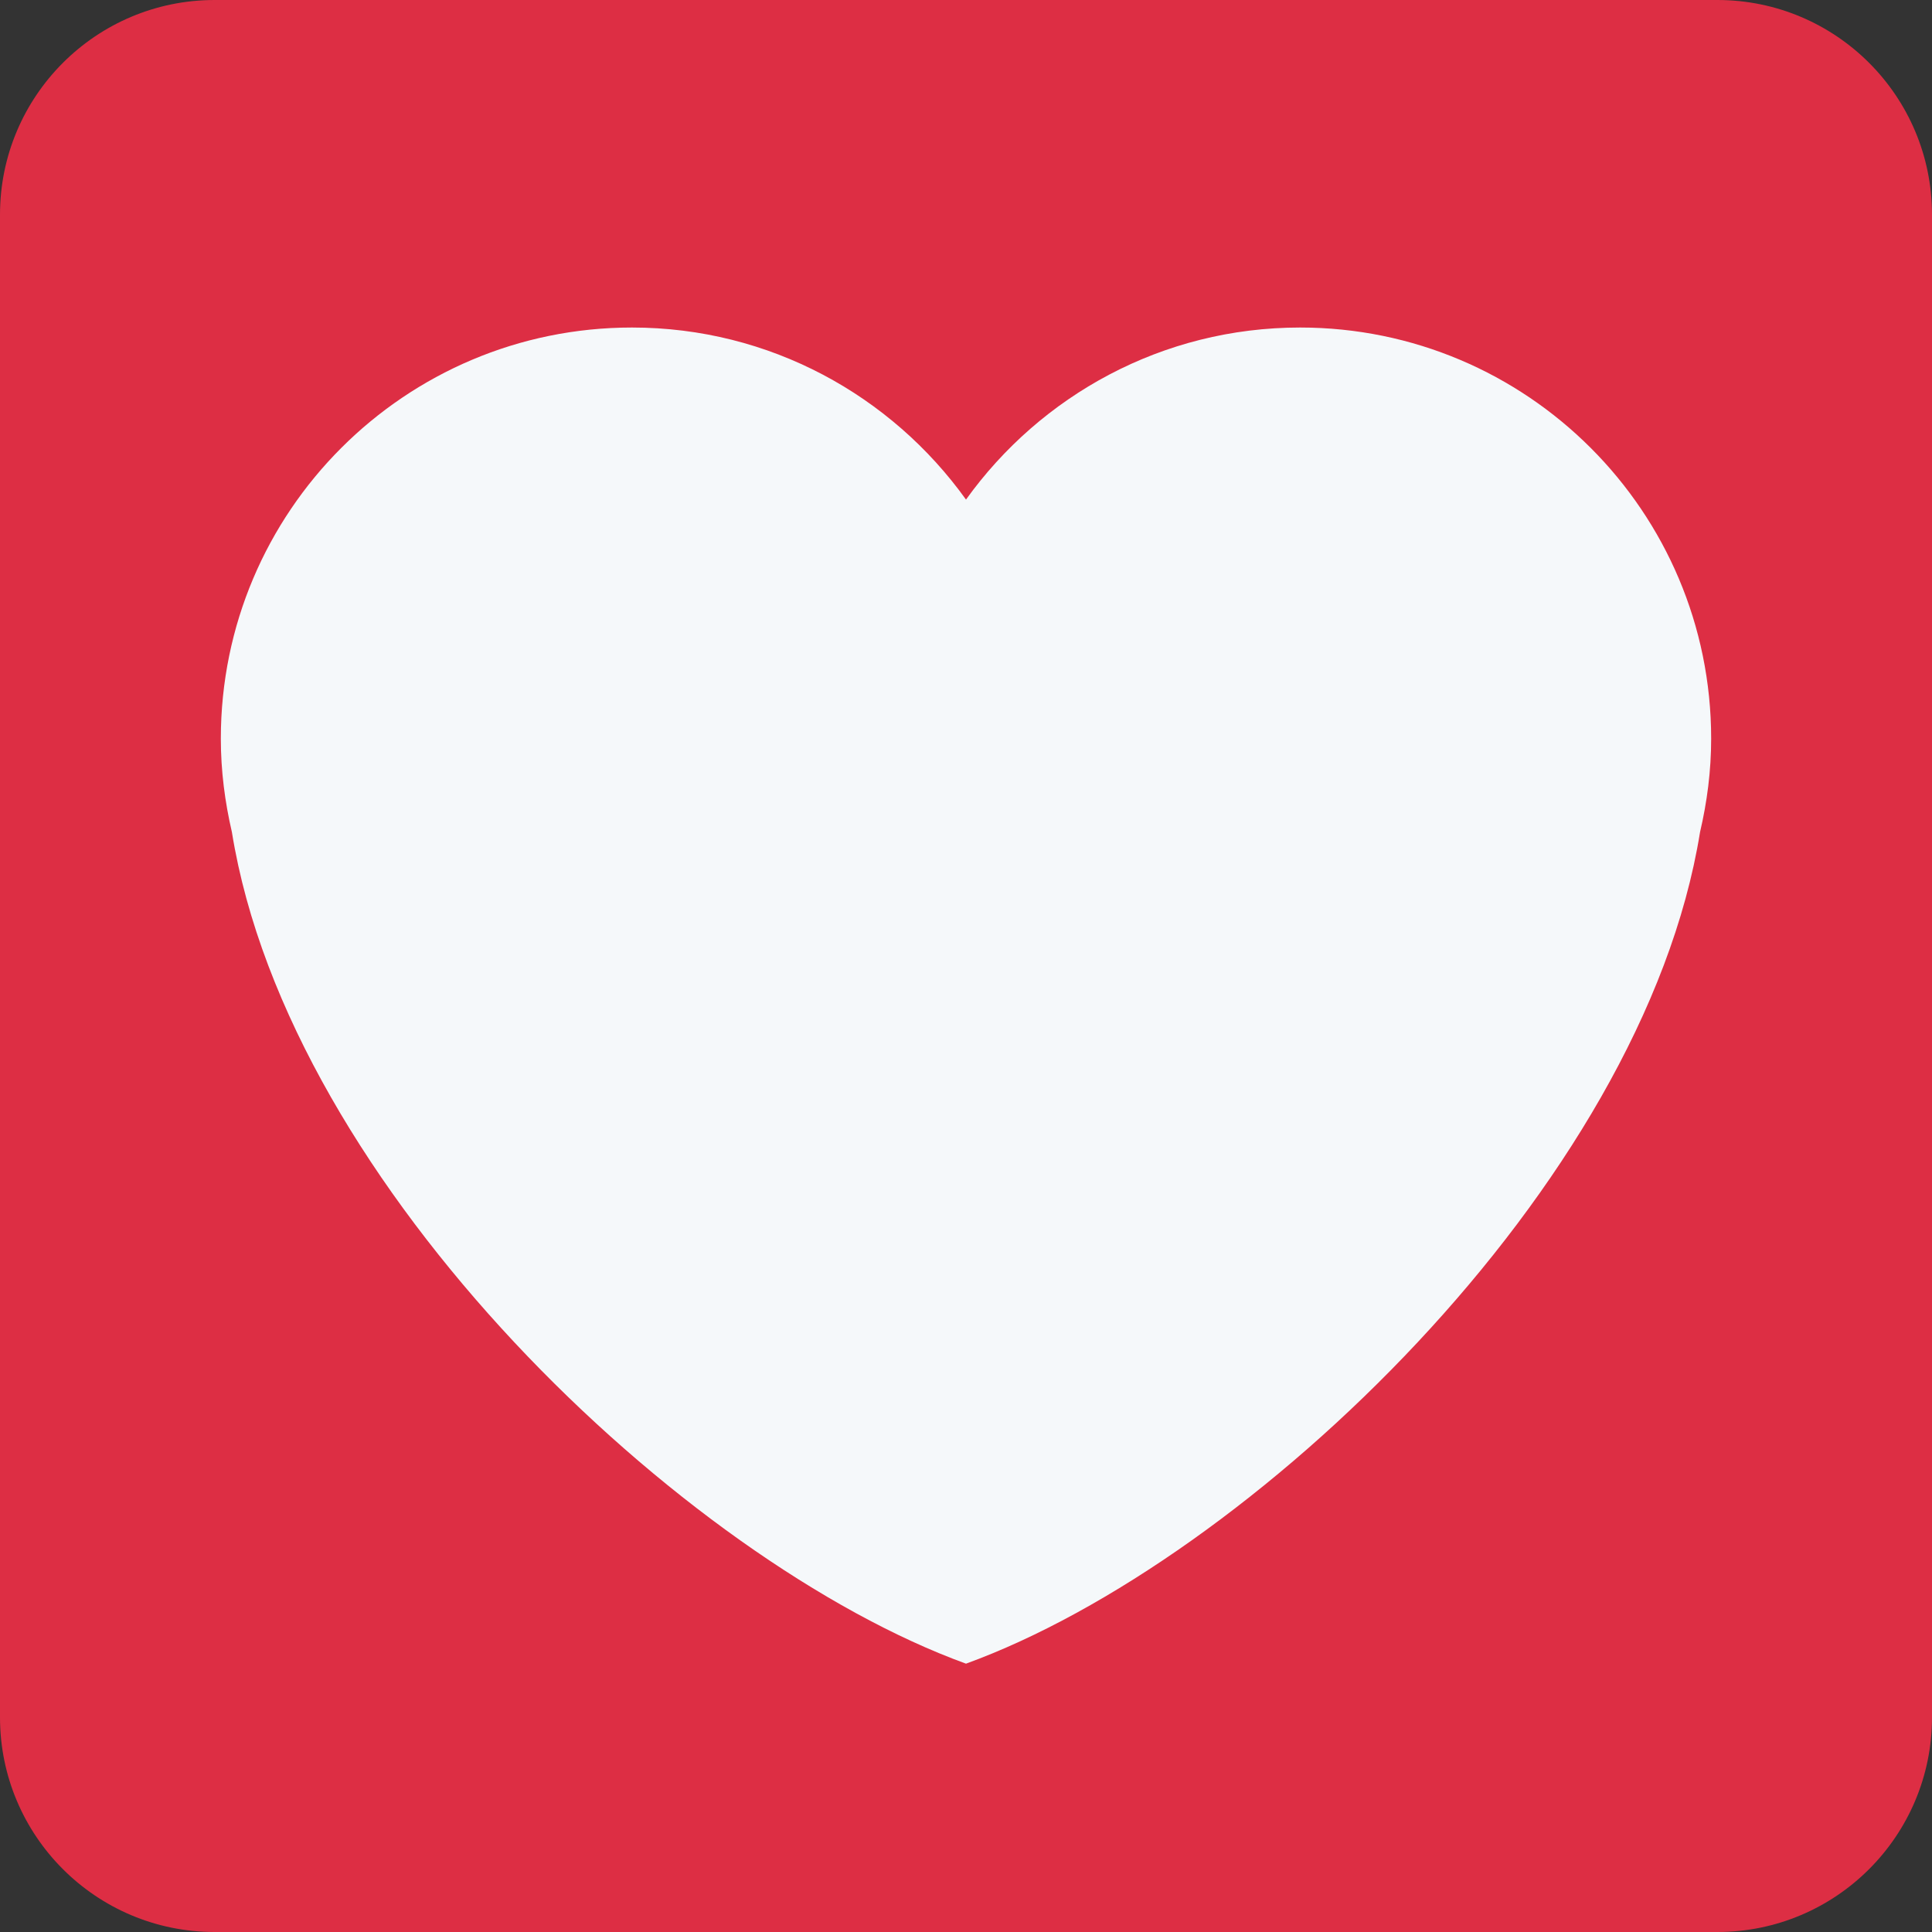
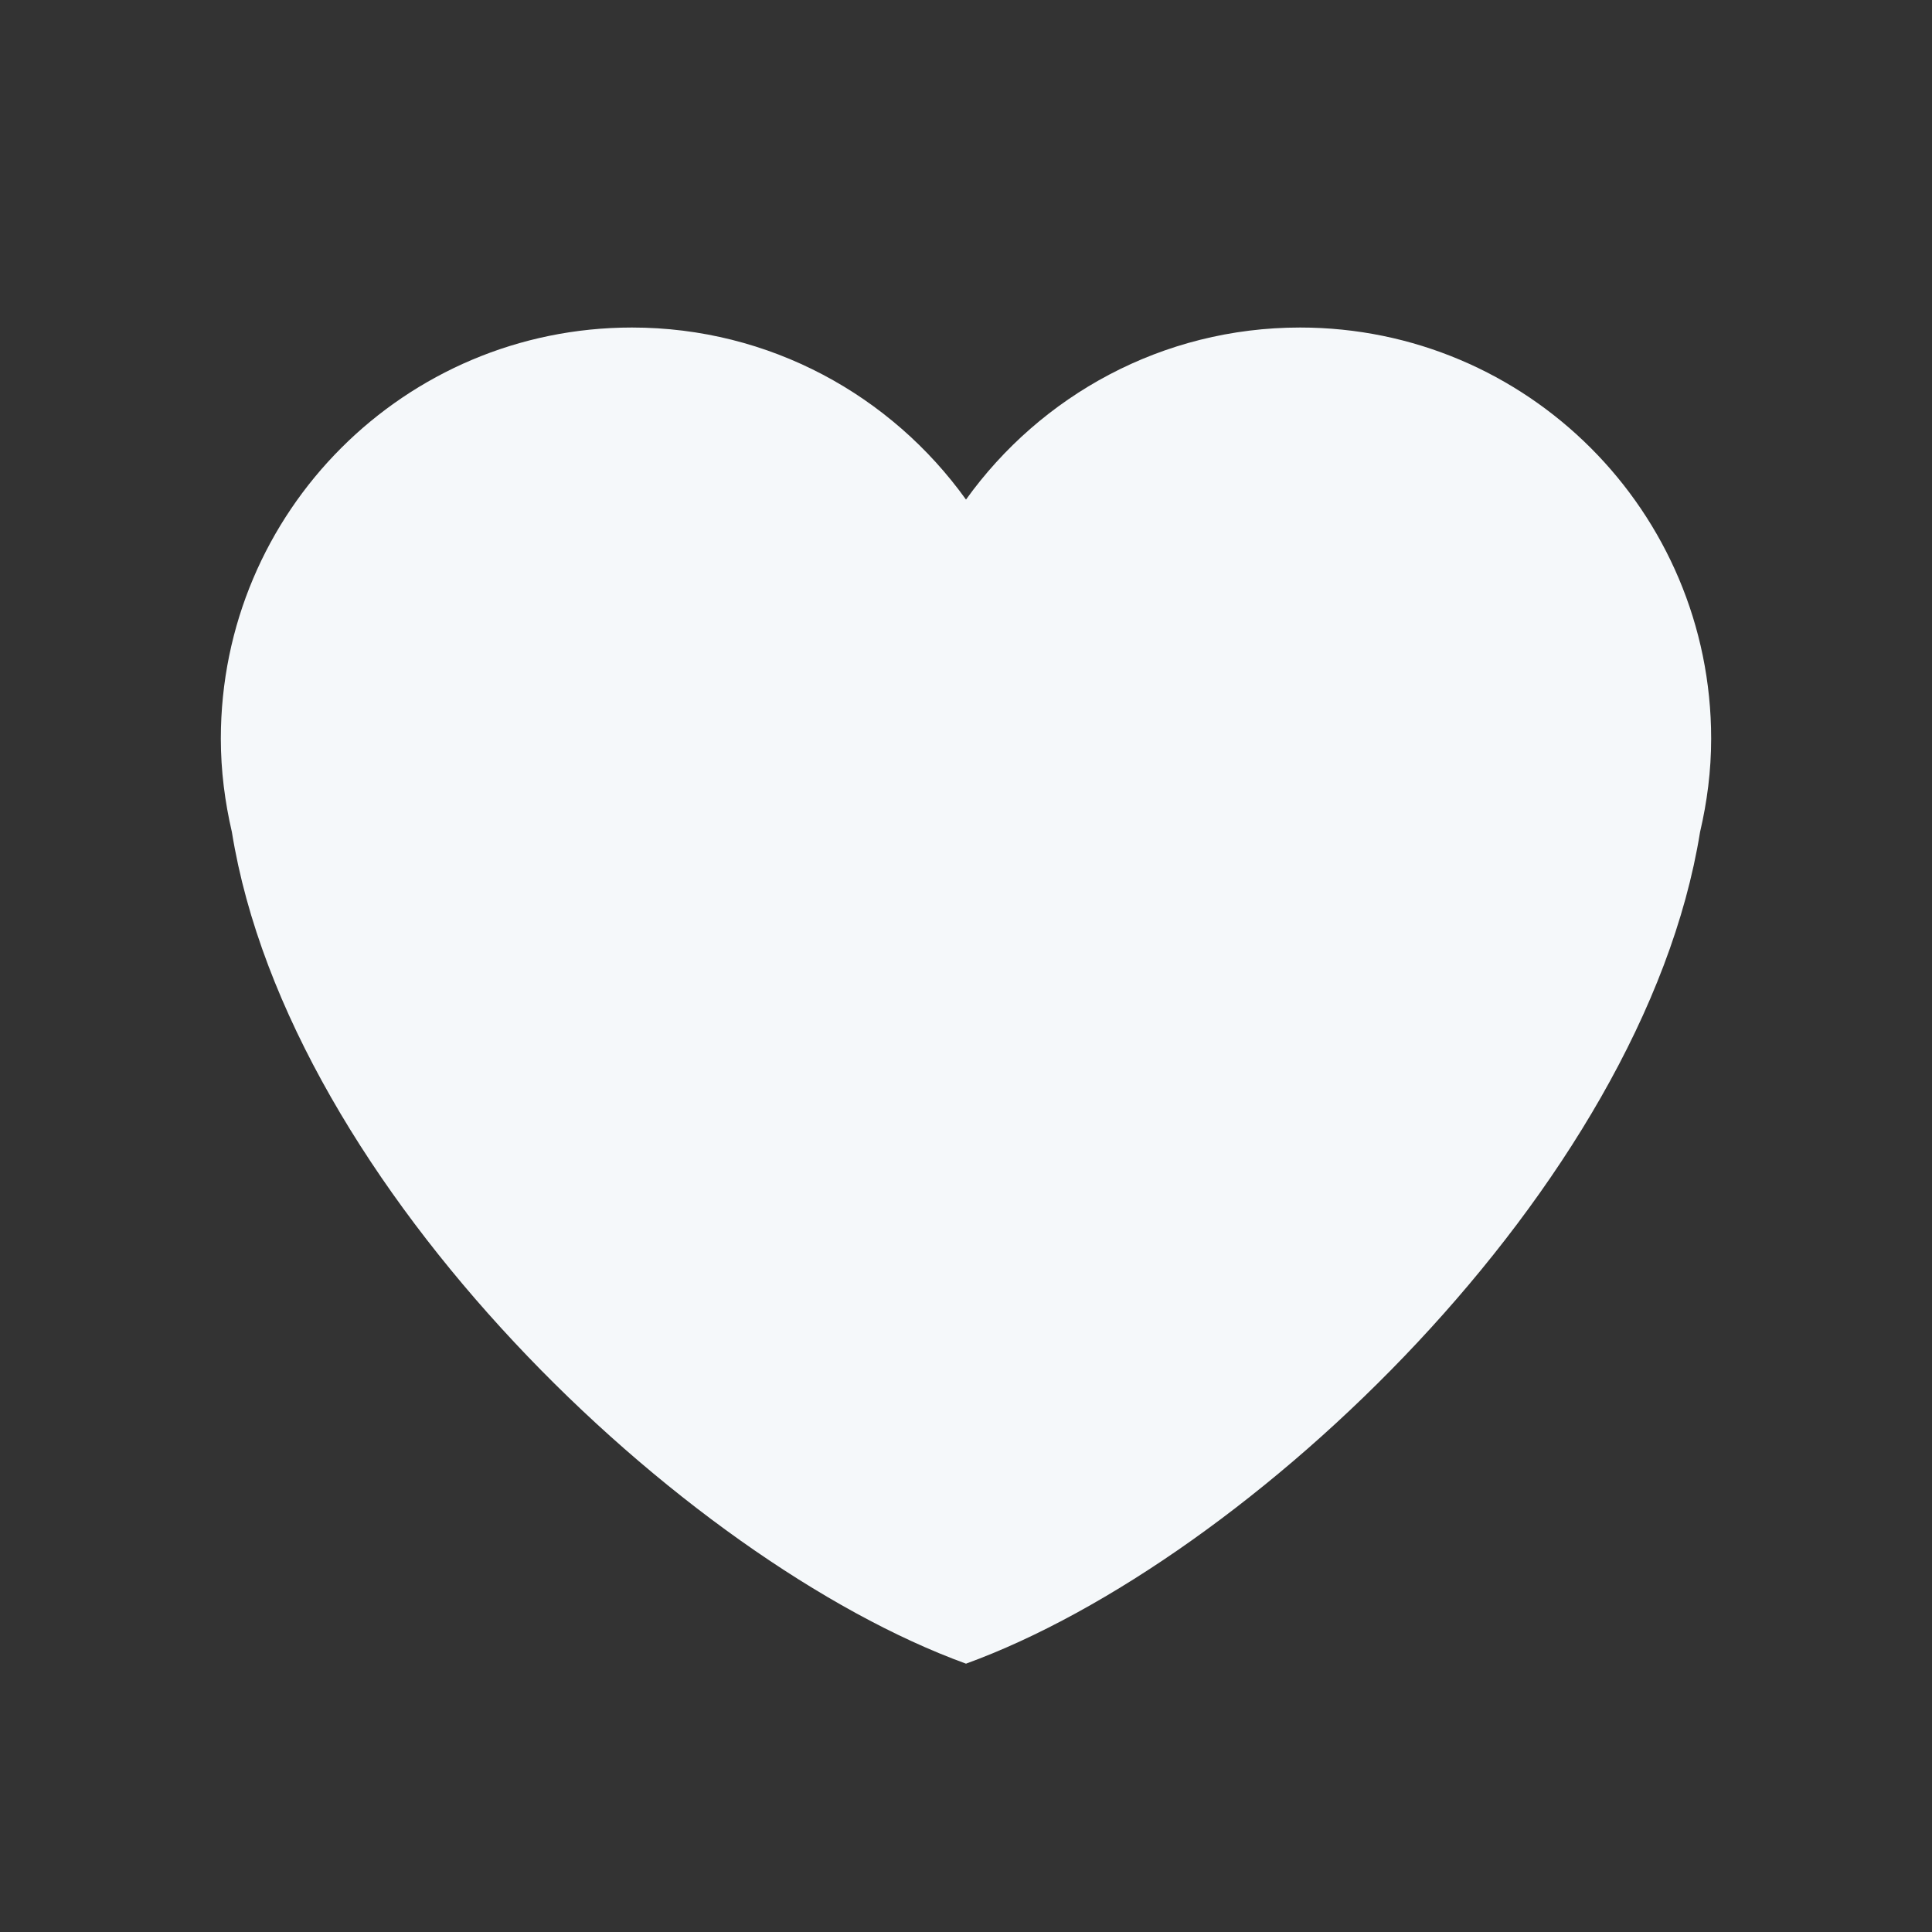
<svg xmlns="http://www.w3.org/2000/svg" width="50px" height="50px" viewBox="0 0 36 36">
  <rect x="0" y="0" width="36" height="36" fill="#333333" stroke="none" />
-   <path fill="#DD2E44" d="M36 32c0 2.209-1.791 4-4 4H4c-2.209 0-4-1.791-4-4V4c0-2.209 1.791-4 4-4h28c2.209 0 4 1.791 4 4v28z" />
  <path fill="#F5F8FA" d="M31.885 13.764c0-4.231-3.43-7.661-7.66-7.661-2.567 0-4.834 1.268-6.225 3.206-1.39-1.938-3.657-3.206-6.224-3.206-4.231 0-7.661 3.43-7.661 7.661 0 .6.076 1.18.206 1.74C5.385 22.113 12.733 29.085 18 31c5.266-1.915 12.614-8.887 13.678-15.496.131-.56.207-1.14.207-1.74z" />
</svg>